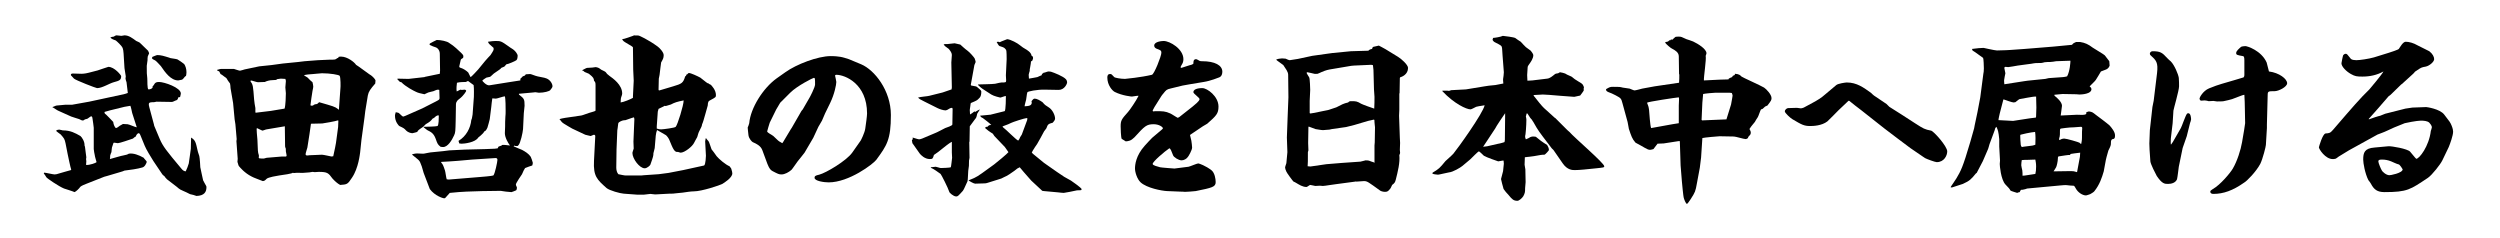
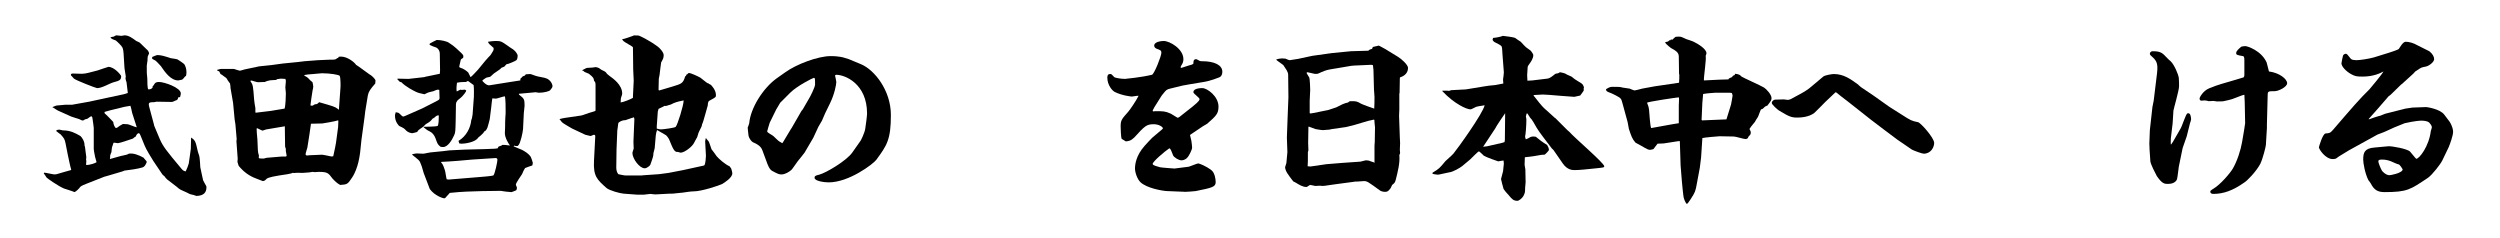
<svg xmlns="http://www.w3.org/2000/svg" version="1.1" id="レイヤー_1" x="0px" y="0px" width="976px" height="93px" viewBox="0 0 976 93" style="enable-background:new 0 0 976 93;" xml:space="preserve">
  <g>
    <path d="M17.2,67.4c0.7,0,3.5,0.7,4.1,0.7c0.3,0,0.6-0.1,0.8-0.1l3.1-0.9l2.5-0.7l0.1-0.2c-0.3-0.7-1.2-5.2-1.4-6.1L25.6,56   c-0.4-1.8-0.5-1.9-1.9-3.5c-0.3-0.3-1.8-1.2-1.8-1.5c0.5-0.3,0.7-0.4,1.2-0.4c0.3,0,1.3,0.3,1.4,0.3c3,0,4.8,1,6.9,2.2   c0.6,0.5,1.7,2.2,1.6,3.7c0.1,0.2,0.2,0.5,0.2,0.7c0,0.6,0.5,3.4,0.5,3.9c0,0.1-0.1,0.6-0.1,0.7c0,0.1,0.1,0.7,0.1,0.8   c0,0.2-0.1,1.3-0.1,1.5c1.4,0.1,3.9-0.8,4.1-1.1C37.6,62.9,37,61,37,60.6c-0.1-0.5-0.4-1.9-0.4-2.4v-8.3c0-0.3-0.4-3.1-0.5-3.7   c0-0.2-0.1-0.8-0.5-0.8c-0.3,0-1.4,1-1.6,1c-1,0.2-1,0.3-1.4,0.6c-0.6,0.1-0.7,0-1.7-0.5c-0.5-0.2-2.7-0.8-3.1-1l-4.9-2.2   c-0.4-0.1-2.1-1.3-2.5-1.5c0.3,0,1.4-0.6,1.7-0.6c0.9-0.1,3.1-0.3,3.3-0.3h2.7l6.7-1.2l1.4-0.3l6.5-1.4l5.6-1.2   c0.5-0.1,1-0.3,1.6-0.5c0-0.3-0.5-4-0.5-4.2c-0.1-0.2-0.4-1.2-0.4-1.4c0-0.1,0.1-0.7,0.1-0.9c0-0.5-0.5-2.7-0.5-3.2   c-0.4-6-0.3-6.6-0.7-7.8c-0.3-0.9-2.3-2.7-2.7-3c-0.3-0.1-1.4-0.5-1.6-0.7c-0.2-0.1-0.4-0.3-0.5-0.5c0.1-0.1,1.1-0.3,1.3-0.3   c0.5-0.3,0.8-0.5,1.1-0.5c0.2,0,1.7,0.2,1.9,0.2s1-0.2,1.2-0.2c1.7,0,3.1,1.1,4.6,2.2c0.2,0.1,1.2,0.5,1.4,0.7   c0.5,0.4,2.7,2.7,3.2,3.1c0.3,0.6,0.4,0.8,0.4,1.1c0,0.1-0.3,0.5-0.5,1.1c-0.1,0.2-0.1,1.3-0.1,1.5c-0.1,0.7-0.3,2-0.3,2.2   c0,2.9,0,3.2,0.2,4.8c0.1,0.7-0.1,4.4,0.5,4.4s1.2-0.2,1.6-0.7l-0.1-0.3c0.2-0.2,0.9-1.2,1-1.4C61,32,61.7,32,62.1,32   c2,0,8.5,2.2,8.5,4.5c0,0.3-0.1,0.5-0.3,1.4L69.6,38c-0.2,1-0.5,1.1-1.2,1.3c-0.2,0.1-1,0.5-1.2,0.5l-6.1-0.1c-0.1,0-0.8,0.2-1,0.2   c-1.2,0-2,0-2,0.8c0,0.1,0,0.6,0.2,1.2l1.8,6.7l0.1,0.5l2.1,5c1.3,3.1,2.8,4.9,8.4,11.6c0.8,1,1.2,1.1,1.8,1.2   c0.3-0.5,1.1-2.6,1.2-3.1l0.4-2.8l0.4-2.9l0.1-4.4c1.7,1.1,1.8,1.7,2.6,5.3c0.1,0.3,0.1,0.5,0.6,1.9c0.2,0.7,0.4,4,0.4,4.4   c0.1,0.8,1,4.4,1.1,5.1c0.1,0.3,1,1.8,1.2,2.2c0.1,0.1,0.1,0.4,0.1,0.5c0,1.8-0.8,3.3-3.9,3.4c-1.1-0.4-1.2-0.4-2.5-0.7   c-0.2-0.1-1.2-0.6-1.4-0.7c-0.4-0.2-2.1-0.9-2.4-1.1c-0.5-0.3-1-0.7-1.3-1l-3.9-3c-0.2-0.1-0.9-1-1-1.2c-0.1-0.1-0.7-0.5-0.8-0.7   l-3.5-5.2c-1-1.6-2.8-4.5-3.4-6L54.9,53c-0.1-0.3-0.4-1-0.7-1c-0.7,0-1.1,1-1.2,1.3c-0.5,0.3-0.6,0.3-1.1,0.8   c-1.2,0.4-5.2,1.8-5.9,1.8c-0.1,0-1.2-0.2-1.4-0.2s-0.3,0.1-0.3,0.1c-0.1,0.3-0.5,1.6-0.6,1.8s-0.1,1.5-0.2,1.8   c-0.1,0.1-0.5,1.2-0.5,1.4s0,1.1-0.1,1.3c0.8-0.2,4.8-1.4,5.2-1.4c1.4-0.3,1.5-0.3,2.2-0.7c1.7-0.3,3.9,0.5,5.8,1.6   c0.1,0.3,1.2,1.3,1.2,1.6c-0.2,0.7-0.8,2-1.8,2.2c-1.6,0.5-5,1-6.9,1.2c-0.2,0.1-1.2,0.5-1.4,0.5l-5.4,1.6L40.7,69l-7.1,2.8   c-1.8,0.7-2.1,1-2.3,1.2c-0.3,0.5-1.6,1.8-2.2,2c-0.6-0.3-3.5-1.2-4.1-1.4c-2-0.8-6.7-4-6.9-4.4c-0.1-0.2-0.8-1.3-1-1.5L17.2,67.4z    M38.1,27.5c0.7-0.2,4-1.4,4.2-1.4c2.4,0,5,3.3,5,3.6c0,1.6-0.7,1.8-2.9,2.4c-1.8,0.5-4.5,2.3-6.5,2.3c-0.4,0-8.2-3-9-3.7   c-0.4-0.4-0.6-0.7-1.2-1.3c-0.1-0.3,0-0.7,0.7-0.7c0.5,0,2.9,0.1,3.4,0.1c0.1,0,1.3,0,2.8-0.4L38.1,27.5z M40.9,44.3   c0.5,0.3,3.1,3.1,3.3,3.3c0.1,1.1,0.7,2.3,1.1,2.4c0.4-0.1,0.5-0.2,1.2-0.7c0.1-0.2,1.3-0.7,1.5-0.9c0.3,0,1.6,0.1,1.8,0.1   c0.5,0,3.1,1.2,3.6,1.2c-0.1-0.3-1.5-4.7-1.8-5.6c-0.1-0.5-0.5-2.4-0.7-2.8l-2.3,0.4l-5.7,1.4l-0.7,0.2l-1.4,0.4v0.2L40.9,44.3z    M59.5,22.2c0.3-0.1,1.6-0.7,1.9-0.7c1.4,0,2.5,0.3,5.2,1.2c0.4,0.1,2.3,0.3,2.7,0.5c0.3,0.1,2.1,1.4,2.6,1.8   c0.5,0.7,0.9,1.9,0.9,3.2c0,0.7-0.1,1-0.2,1.5l-0.3,0.1c-0.8,1-0.8,1-1.2,1.3c-0.2,0-1.3,0.3-1.5,0.3c-2.9,0-5.1-3.1-6.8-5.6   c-0.1-0.1-2-2.2-2.2-2.2c-0.9-0.4-1-0.5-1.3-0.9L59.5,22.2z" />
    <path d="M84.7,27.3c1-0.3,1.4-0.4,1.7-0.4h4.9c0.4,0.1,2,0.7,2.4,0.7c0.3,0,1.7-0.5,1.8-0.5l5.7-1.2l4.8-0.5   c0.7-0.1,3.7-0.5,4.4-0.6l6-0.6l2.5-0.3l5.2-0.4c0.2,0,4.4-0.2,4.4-0.2c2.3,0,2.6,0,3.1-0.6c0.4,0,0.5-0.1,0.6-0.5   c0.2-0.1,0.7-0.1,1-0.1c2.4,0,5.2,2.2,5.8,3.2c0.9,0.5,4.7,3.4,5.2,3.7c1.6,0.9,2.4,2.2,2.4,2.4c0,0.1-0.1,1.2-0.1,1.2   c-1.9,2.2-2.6,3.1-2.9,4.7l-1,6.1l-0.3,2.5l-1.2,8.8l-0.5,4.8c-0.1,0.5-0.6,6.1-3.2,9.9c-1.7,2.6-1.9,2.6-4.6,2.8   c-1-0.5-2.2-1.6-3-2.5c-1.6-2.2-2-2.6-5.4-2.6c-0.1,0-1.3,0.1-1.5,0.1c-0.1,0-0.7-0.1-0.9-0.1c-0.2,0-1,0.2-1.2,0.2   c-0.4,0-2.3,0.2-2.7,0.2c-0.4,0-2.4-0.1-2.8,0c-0.7,0.1-0.7,0.1-0.9-0.1c-0.3,0.4-3.9,0.9-5.4,1.1c-0.7,0.1-4.3,0.7-4.9,1.3   c-0.7,0.7-0.8,0.8-1.5,0.9c-0.7-0.3-3.8-1.4-4.4-1.8c-2.6-1.3-4.5-3.5-4.8-3.9c-0.3-0.3-0.3-0.5-0.7-1.8l0.1-1.2l-0.5-6.9l0.1-0.8   l-0.5-5.8l-0.3-1.9L91,40.2l-1-5.8c0-0.3-0.1-1.6-0.2-1.8s-0.7-1-0.8-1.1c-0.5-0.9-0.5-1-1.3-1.5c-1-0.8-1.2-0.9-1.6-1.1l-0.5-1   l-0.8-0.4L84.7,27.3z M99.9,44l5.8-0.7l5.4-0.9c0.4-1.2,0.5-4.9,0.5-6c0-0.2-0.2-2-0.2-2.3c0-0.1,0.2-2,0.2-2.4   c0-0.3,0-0.3-0.2-0.9c-0.3,0-1.4-0.1-1.8-0.1c-0.2,0-1.2,0.2-1.4,0.2l-0.4,0.3c-0.2,0-1.4,0.1-1.6,0.1c-0.8,0-2.1,0.3-2.8,0.7   c-0.5,0-2.6,0.1-2.7,0.1c-0.5,0-2.4-0.7-2.8-0.7l-0.1,0.4c1,1.3,1,1.8,1.4,7c0,0.4,0.4,3.1,0.5,3.4v1.7L99.9,44z M110.1,61.1h1.6   c0.1-0.1,0.2-0.3,0.2-0.4c0-0.3-0.3-1.4-0.3-1.6c0-0.3,0-1.2-0.1-1.3s-0.2-0.5-0.2-0.7l-0.1-7.8l-7.1,1.2c-0.3,0-1.4,0.5-1.6,0.5   c-0.1,0-0.3-0.1-2.2-1c-0.1,0.3-0.1,0.3-0.1,0.5c0,0.8,0.1,1.8,0.3,4.1c0.1,0.8,0.1,4.4,0.3,5.1c0.1,0.2,0.3,1.1,0.3,1.2   c0,0.2-0.1,0.4-0.1,0.5c0,0.2,0.1,0.3,0.2,0.4c0.3,0.1,1.4,0.1,1.8,0.1c0.2,0,0.9-0.3,1.1-0.3L110.1,61.1z M124.6,39.9   c5.5,1.6,6.1,1.7,7.4,2.7l0.3,0.3l0.6-8.4c0.1-0.4,0.1-4.4-0.3-4.9c-0.2-0.4-3.7-1-6.9-1c-0.5,0-3.1,0.3-3.4,0.3   c-0.8,0-3.6,0.3-3.6,0.5c0,0.1,1.4,0.8,1.5,1c0.8,0.9,1,1,1.8,1.7c0.1,0.3,0.3,1.4,0.3,1.7s-0.1,0.8-0.3,1.7   c-0.1,0.3-0.8,5.5-0.8,5.6c0.3,0.2,0.5,0.2,1,0.1c0.4-0.4,0.7-0.5,1.6-0.6L124.6,39.9z M132,49.6l0.1-2.5l-0.2-0.1   c-0.7,0.3-5.8,1.2-6.1,1.2c-1,0-3.5,0.1-4.4,0.1c0,0.1-1.1,7.8-1.4,9.3c-0.1,0.4-0.7,2.2-0.7,2.6c0,0.5,0.5,0.5,0.7,0.5   c0.1,0,0.7-0.1,0.9-0.1c0.7,0,4.1-0.2,4.8-0.2c0.6,0,3.6,0.7,3.7,0.7c0.1,0,0.5-0.1,0.7-0.1c0.3-1.2,1.2-5.6,1.2-6.2L132,49.6z" />
    <path d="M164.9,42.3l5.3-2.7c1.3-0.7,1.4-0.7,1.4-1.4c0-0.5-0.1-2.7-0.1-3.1c-0.7-0.2-0.9-0.1-2.3,0.5c-0.3,0.1-1.8,0.4-2,0.5   c-0.1,0.1-1.2,0.5-1.5,0.7c-1.8-0.4-2.4-0.5-3.4-1c-0.7-0.3-4-2-5.6-3.7c-0.7-0.1-0.7-0.2-1.6-1.2l0.1-0.2l4.3,0.1l6.2-0.7l0.2-0.1   l5.8-1.2l0.1-1.3l-0.1-6.5c0-1.2-0.7-2.3-1.8-2.6c-0.7-0.2-0.9-0.3-2.2-0.9l0.1-0.5c0.1-0.1,2.6-1.4,2.7-1.4c1.6,0,4.1,0.5,4.9,1.2   c2,1.2,3.6,2.9,4.6,3.8c1,1,1,1.1,0.8,2c-0.5,0.3-1,0.5-1,1.1c-0.1,0.3-0.5,2.1-0.5,2.2c0,0.3,0.1,0.5,0.6,0.6   c1,0.3,2.2,1.1,2.9,1.8c0.2,0.3,0.7,1.5,0.9,1.8c0.5-0.2,2.7-2.7,3-3l2.7-3.3c0.3-0.3,2-2.3,2.1-2.3c0.2-0.3,1.2-1.8,1.2-2.1v-0.7   c-1.7-1.5-1.9-1.6-2.2-2.4c1.4-0.2,2.1-0.3,2.9-0.3c2.1,0,2.2,0,5.3,2.2c0.3,0.3,1.8,1.1,2,1.4c0.3,0.2,1.4,1.4,1.4,2.2   c0,0.4-0.1,1.4-0.5,1.7c-0.3,0.3-3.3,1.6-3.9,1.6l-0.8,0.9l-1.2,0.5c-0.3,0.5-0.6,0.6-2.9,2.2c-0.3,0.2-1.2,1.2-1.5,1.3   c-0.2,0.1-1.2,0.2-1.4,0.3c-0.2,0.1-1.6,1-1.6,1.2c0,0.1,1.6,2,2.8,1.8l7.5-1.2l4.5-0.7l0.1-0.2l-0.1-0.4c0.3-0.3,0.4-0.3,0.9-0.9   c0-0.1,0.7-0.3,0.9-0.4c0.1-0.2,0.3-0.3,0.4-0.5c0.3,0,1.4-0.1,1.7-0.1c0.2,0,0.4,0.1,2.1,0.7c0.7,0.3,3.7,0.7,4.2,1   c1.4,0.5,2.4,2,2.4,3.1c0,0.4-0.5,1-0.9,1.5c-0.3,0.4-2.3,1-4.4,1c-0.1,0-1.2-0.2-1.4-0.2c-0.1,0-0.7,0.1-0.9,0.1l-5.5,0.5v0.3   c2,1.6,2.2,1.7,2.2,4.4c0,0.5-0.3,2.4-0.3,2.9l-0.3,6.2c-0.1,1.3-1,5.5-1.8,6.3c-0.1,0.1-0.3,0.2-0.3,0.3h-0.9l-0.3-0.2l-0.4,0.3   c0.5,0.3,2.9,1.2,3.3,1.4c1.3,0.7,2.6,1.5,3.4,2.7c0.1,0.1,0.8,2.1,0.8,2.3c0,0.3,0,0.5-0.2,1.1c-0.3,0.1-2.2,0.7-2.8,1   c-0.5,0.8-0.6,1-1.2,2.4c-0.1,0.1-2.4,3.5-2.4,4c0,0.3,0.1,0.5,0.4,1.1c0,0.4,0,0.9-0.3,1.2c-0.3,0.1-1.6,0.7-1.8,0.7   c-0.1,0-1.8-0.2-2.2-0.2c-0.3,0-1.8-0.3-2-0.3l-7.3,0.1l-6.1,0.2c-2.6,0.1-3,0.2-6.5,0.5c-0.3,0.3-1.5,1.7-1.8,2   c-0.1,0.1-0.3,0.1-0.5,0.1c-0.3,0-3.5-0.9-5.5-3.6l-2.4-6.3c-0.2-0.5-0.7-2.7-1-3.2c-0.5-1.4-0.7-1.6-1.4-2.2   c-1.2-1-1.5-1.2-2.1-1.7l0.1-0.2c0.8-0.2,1.3-0.3,1.8-0.3c0.4,0,2.1,0.1,2.4,0.1c0.5,0,2.4-0.5,2.8-0.5l5-0.5l2.4-0.3l6.1-0.3   l8-0.2c3.7-0.1,4.4-0.2,4.8-0.3c0.1-0.1,0.2-0.6,0.4-0.7c0.2-0.1,1-0.3,1.2-0.4v-0.2c0.9-0.1,1.5,0,3.2,0.2c-0.7-0.9-2-3.1-2-4.8   c0-0.4,0.1-2.2,0.1-2.6c0-0.4,0-3.2,0.1-3.8s0.1-1.7,0.1-2.3c0-1.1,0-4.8-0.3-5.7c-0.6,0-3,0.9-3.5,0.9c-0.2,0-1.2-0.1-1.4-0.1   c-0.3,1.7-0.2,1.9-0.4,3.3l-0.6,4.8c-0.1,0.6-0.7,2.6-0.9,3.3c-0.2,0.5-0.4,0.8-0.7,1.2c-0.5,0.2-0.5,0.3-1,1   c-0.1,0.2-1.6,1.5-1.9,1.7c-1.1,1.9-5.4,2.4-6.5,2.4c-0.3,0-0.7-0.1-0.9-0.1l-0.3-1c3-1.8,4.7-5,5-8.2c0.2-0.3,0.3-0.8,0.5-2.1   l0.5-6.9c0-0.1,0.1-3.5-0.1-4.6l-2.2-1.6c-0.2,0.1-0.7,0.4-0.9,0.4c-0.3,0-2.4,0-3.4,0.3c-0.1,0.5-0.3,2.6-0.1,3.4   c0.3-0.1,1.3-0.7,1.5-0.7c0.1,0,0.5,0.1,0.5,0.1c0.1,0,0.8-0.1,1-0.1c0.5,0,0.7,0.3,0.7,0.5c0,0.1-1,1.9-2.8,3.2   c-1.2,0.9-1.2,1.7-1.2,2.2l-0.1,6.1c-0.1,4.2-0.1,4.7-0.6,5.8c-0.9,2-2.5,4.6-4.3,4.6c-0.2,0-0.4,0-1-0.1c-1.1-0.9-1.2-1.1-1.9-3.1   c-0.8-2.2-1.9-2.7-3.1-3.3c-0.3-0.1-1.4-1.1-1.6-1.2v-0.2c0.7,0,5-0.1,5.4-0.3c0.5-0.3,0.5-3.1,0.5-3.7c0-0.3,0-0.3-0.1-0.5   c-0.6,0.1-0.9,0.2-1.6,0.9c-0.3,0.2-0.4,0.3-0.7,0.4c-0.8,1-1,1.2-2.7,2.2c-0.1,0.1-0.9,0.9-1,1c-0.3,0.2-1.8,1.2-2,1.5   c-0.1,0.2-0.3,0.4-0.3,0.5c0,0-1.6,0.5-1.9,0.5c-0.7,0-1.8-0.4-2.4-1c-0.8-0.9-1-1-2.7-1.8c-0.2-0.1-1.7-1.6-1.7-4   c0-0.3,0-0.4,0.3-1.4c1,0.2,1.1,0.2,1.4,0.5c1.1,1,1.2,1.2,1.6,1.2c0.1,0,0.7-0.3,0.8-0.3L164.9,42.3z M175.2,70.1l12.2-1   c0.3,0,4.9-0.4,5.2-0.6c0.6-0.5,1.6-5.4,1.6-6.1c0-0.5-0.3-0.7-0.7-0.7l-9.2,0.6l-5.7,0.5c-0.9,0.1-5.9,0.4-6.3,0.4l-0.1,0.2   c0.7,0.8,0.8,1,1.5,3.1c0.2,0.5,0.5,3.1,0.7,3.5L175.2,70.1L175.2,70.1z" />
    <path d="M218.4,46.5c0.5-0.2,1.3-0.3,2.3-0.5l5.5-0.8c1.1-0.1,1.4-0.3,3.7-1.1c0.3-0.1,2.2-0.6,2.5-0.8c0.1-0.1,0.1-0.2,0.1-0.3   v-9.7c0-1.1-0.1-1.2-0.6-1.8c-0.1-0.9-0.1-1.2-2-2.7c-0.3-0.2-1.6-0.6-1.8-0.8c-0.1-0.1-0.2-0.2-0.3-0.3l-0.5-0.2v-0.1   c0.3-0.1,1.6-0.9,1.9-0.9c2-0.1,2.2-0.1,3.4-0.3c1,0.2,1.2,0.3,2.1,1c0.3,0.2,1.6,0.7,1.8,1c0.4,0.6,0.5,0.7,1.4,1.4   c1.4,1,5,3.5,5,6.9c0,0.3-0.1,0.7-0.3,1.2s-0.3,1.1-0.3,2.3c1.1-0.1,4-1.3,4.8-1.8v-0.6l0.3-6.1l-0.2-4.3l-0.1-8.7   c-0.1-0.5-3.5-2-3.9-2.7c-0.1-0.1-0.3-0.4-0.3-0.5c0.7,0,3.9-1.2,4.2-1.3c0.1-0.1,0.5-0.2,0.5-0.2c0.3,0.1,1.5,0,1.8,0.1   c0.1,0,3.6,1.5,7.4,4.3c0.7,0.5,2.3,2.2,2.3,3.3c0,1.2-0.3,1.6-1,2.9c-0.1,0.3-0.2,2-0.3,2.3l-0.3,2.5c0,0.3-0.3,1.3-0.3,1.5   c0,0.7-0.1,3.7-0.1,4.3c0,0.2,0.1,0.3,0.3,0.3c0.1,0,0.6-0.2,0.7-0.2l4.7-1.4c3.3-1,3.9-1.2,4.7-3.9c0.3-0.1,0.4-0.3,0.5-0.7   l0.3-0.1c0.4-0.5,0.5-0.5,0.7-0.5c0.7,0,3.3,1.2,4.4,1.8c0.5,0.3,2.4,2,2.9,2.2h0.2c0.3,0.3,0.4,0.3,1,0.6c0.3,0.3,2,2,2,4   c0,0.8-0.1,0.9-2,1.9c-1,0.5-1.1,0.7-1.2,2.2c-0.1,0.1-1.7,6.5-2.2,7.3c-0.1,0.7-0.2,1-1.2,2.9c-0.2,0.3-0.6,1.8-0.7,2.1   c-0.7,1.2-0.7,1.3-1.2,2.2c-0.6,1.4-3.7,3.9-5.3,3.9c-0.3,0-0.9-0.3-1-0.3c-1.4,0.3-2-1.3-3.4-4.7c-0.1-0.3-0.9-1.7-1.6-2   c-0.4-0.2-2.8-1.6-3.1-1.8h-0.1c-0.5,1.4-0.5,2-0.9,7c0,0.3-0.5,1.8-0.5,2c0,1-0.1,1.4-1.2,4.5c-0.1,0.3-1.3,1.4-2.2,1.4   c-2,0-4.8-3.7-4.8-6c0-0.3,0.5-1.6,0.5-1.7c0-0.4-0.1-2.3-0.1-2.7l0.3-7.3c0.1-1.4,0.1-1.6-0.1-2.2c-0.5,0.1-0.7,0.2-3.3,1.1   c-0.2,0-1.2,0.1-1.3,0.2c-1.2,0.5-1.6,0.7-1.6,1.6c0,0.3-0.3,2.2-0.3,2.2l-0.3,7.4l-0.1,7.1c0,0.9,0.2,1.9,0.8,2.6   c0.5,0.1,2.7,0.6,3,0.5h6l1-0.1l5.8-0.4l3.8-0.5l5.7-1.1c0.5-0.1,8.1-1.8,8.2-1.8c0.6-0.4,0.7-3.7,0.7-3.8l-0.3-5.6l0.2-1.2h0.2   c0.3,0.4,0.3,0.5,0.9,1.1c0.3,0.3,1,2.8,1.2,3.2c0.2,0.2,1.4,1.8,2,2.7c0.9,1.1,3.5,3.3,5,3.9c0.1,0.2,0.7,0.8,0.7,1   c0.3,1,0.4,1.4,0.4,1.8c0,1.7-3.1,3.6-3.9,4.1c-0.9,0.5-8,2.9-11.1,2.9c-1.2,0-3,0.3-4.4,0.5c-0.5,0.1-2.6,0.2-3,0.3   c-0.5,0.1-0.8,0.1-2.1,0.1l-5.6,0.3c-0.3,0-1.6-0.2-1.9-0.2c-0.4,0-2.2,0.3-2.6,0.3h-2.4l-5.4-0.4c-1.4-0.1-5.5-1.2-6.7-2.2   c-3.7-3.3-5.2-4.6-4.9-10.6l0.5-9.7c0-0.3-0.3-0.5-0.5-0.5c-0.3,0-1.1,0.5-1.3,0.5s-2-0.5-2.1-0.5l-5.1-2.4   c-0.5-0.3-2.8-1.6-3.2-1.9c-0.7-0.4-1.2-1-1.6-1.6L218.4,46.5z M259.5,41.3c-0.4,0.3-2.1,1-2.4,1.2l-0.3,1.1l-0.4,5.7v0.9   c0.9,0.3,1.3,0.3,1.8,0.3c0.7,0,5.4-0.6,5.6-1c0.7-0.7,3.1-8.4,3.1-10.3c-2.5,0.5-3.5,0.8-5,1.6c-0.7,0.2-1.7,0.5-2,0.6L259.5,41.3   z" />
    <path d="M292.5,48.1c0.5-5.9,5.4-13.7,10.7-17.5l3.4-2.4c4.3-3.1,12.7-6.3,17.7-6.3c0.7,0,3.3,0,5.5,0.7l1.6,0.5l4.8,2   c5.2,2.2,11.6,10.2,11.6,19.8c0,9.7-1.6,11.9-5.7,17.5c-1.2,1.6-10.6,8.8-18.6,8.8c-1.7,0-5.5-0.5-5.5-1.8c0-0.6,0.3-0.9,1.8-1.2   c2.7-0.7,10.6-5.4,12.9-8.6l3.3-4.7c0.1-0.1,1.6-3.1,1.8-4.7c0.3-2,0.7-5,0.7-5.9c0-11.6-8.6-15.1-12-15.1c-0.3,0-0.4,0.1-0.5,0.3   c0.1,0.4,0.5,2.2,0.5,2.5c0,1-0.7,4.7-2.4,8.2l-2,4.1c-0.2,0.5-1,2.4-1.2,2.8c-0.2,0.4-1.2,2-1.4,2.4l-2,4.3l-3.4,5.8   c-0.1,0.1-2.4,3.1-2.7,3.4c-0.4,0.5-2,2.9-2.4,3.3c-1,0.9-2.6,1.8-3.9,1.8c-1,0-1.4-0.2-3.5-1.3c-0.7-0.4-1.2-0.8-2-2.8l-2-5.4   c-0.6-1.6-2.1-2.4-3.7-3.1c-0.3-0.1-1.5-1.3-1.7-2.7c-0.1-1-0.3-2.6-0.3-3C292.2,49.2,292.3,48.7,292.5,48.1L292.5,48.1z    M305.7,55.5l3-5l0.4-0.6l3.8-6.6l0.5-0.6l2.6-4.5c0.1-0.1,2.2-4.1,2.2-5.2c0-2.3,0-2.6-0.5-2.6c-0.3,0-6.5,3.1-9.2,5.8l-3.9,3.9   l-1.6,2.7l-2.5,5.1c-0.1,0.3-1,3.2-1,3.4c0,0.5,2.1,1.5,2.4,1.8c0.4,0.3,1.9,1.9,2.3,2.1c0.3,0.2,0.6,0.3,1.2,0.7L305.7,55.5z" />
-     <path d="M365.2,51.9c0.4-0.1,3-1.5,3.8-1.9c0.5-0.2,2.8-0.9,2.8-1.4l0.1-6c0-0.3-0.1-0.5-0.3-0.5c-0.7,0.1-0.8,0.2-1.8,0.8   c-0.2,0.1-0.5,0.2-0.6,0.2c-0.9,0-2.4-0.5-3.2-0.9l-5.2-2.6c-1.4-0.7-1.8-0.9-2.4-1.5c0.7-0.3,3.8-0.5,4.4-0.7l5.2-1.3l3.5-1.2   l0.1-0.8l-0.1-4.8c0-0.7-0.1-4.2-0.1-4.9c0-0.5,0.2-2.5,0.2-2.9c0-1.2-1.1-2.2-1.2-2.4c-1.4-1-1.6-1.1-2-1.8   c0.5-0.1,0.6-0.1,1.5-0.1c0.3,0,2.4-0.3,2.8-0.3c0.2,0,2,0.5,2.2,0.5c0.3,0.3,2.2,2,2.7,2.3c1,0.7,2.7,2.7,2.9,3.1   c0.1,0.2,0.4,1.2,0.4,1.4s-0.5,1-0.5,1.2c-0.1,0.5-1.4,7.6-1.4,7.7c0,0.1,0.1,0.3,0.2,0.3c1.8,0.3,2,0.3,2.4,0.7   c0.8,0.7,1.5,1.2,1.5,1.6c0,1-0.1,2-0.8,2.6c-0.8,0.9-1.1,1-3,1.8c-0.4,0.1-0.4,0.3-0.5,1.4c-0.2,1.2-0.2,1.4-0.2,1.6   c0,0.4,0.1,0.8,0.1,1.6c0.3-0.1,1.5-1,1.7-1.2l0.3,0.2c0.1-0.1,1.6-0.9,1.8-1c0,0.3-0.9,1.4-1,1.7c-0.3,1.4-0.3,1.5-0.9,2.2   c-0.3,0.4-1.7,2.3-2,2.7l-0.1,5.9l-0.1,0.3l0.1,6.1c0,0.2-0.2,1-0.2,1.1c0,1.9,0,2.2-0.3,4c-0.1,0.7-0.1,3.6-0.3,4.1   c-0.3,0.5-1.4,3.3-1.8,3.7c-1.8,2-2,2.2-2.6,2.2c-1.1,0-2.7-1.5-2.7-1.8c-0.5-1.6-3.1-6.7-3.4-7c-0.9-0.7-2.8-2-3.8-2.4v-0.2   c0.3,0,1.6-0.2,1.9-0.2s1.6,0.5,2,0.5c0.3,0,3.7-0.1,3.9-0.3c0.1-0.1,0.5-3.6,0.5-3.7l-0.1-2.1v-4.1h-0.1c-0.7,0.4-0.8,0.5-1.8,1.2   l-3.4,2.7c-0.3,0.2-1.6,1.1-1.7,1.2c-0.4,1.4-0.5,1.6-1.6,1.6c-2,0-3.5-1.6-3.9-2.1c-1-1.4-1.9-2.7-2.9-4.1c0-0.2-0.2-1-0.2-1.2   c0.3-0.2,0.4-0.3,0.3-1c2,0.6,2.2,0.7,2.5,0.7s0.6-0.1,1.2-0.3L365.2,51.9z M383.4,67.6l4.7-3.4c0.6-0.4,5.4-4.4,5.6-4.8l-1.4-2   l-4.1-4.3c-0.1-0.1-0.5-0.7-0.6-0.9c-0.3-0.2-1.6-1-1.8-1.2c-0.3-0.2-0.6-0.5-1.2-1v-0.2l0.5-0.3h0.4c0.5-0.6,0.7-0.7,1.5-0.7   c-0.6-0.7-2.9-2.4-3.3-2.7c-0.8-0.4-0.9-0.5-1-1c0.5,0.1,3.1-0.3,3.7-0.3c0.2,0,0.3,0,0.6-0.1l5.2-1.3c0.5-0.1,0.5-5.8,0.5-5.9   c-0.3-0.1-1.9,0.6-2.2,0.6c-0.1,0-2.6-0.6-3.5-1.2c-0.7-0.5-4-2.5-4.3-2.9c-0.5-0.5-0.7-0.7-0.9-0.8V33c0.4-0.1,5.6-0.1,6.7-0.3   c1.4-0.3,2-0.5,2.5-0.5c1.6,0,1.8,0,1.8-0.8c0-0.3-0.1-1.7-0.1-2l0.3-6.3c0-0.3,0-3.4-0.2-3.6c-0.7-0.9-0.7-0.9-2.2-1.4   c-0.6-0.1-0.7-0.3-1.5-1.7c0.1,0,0.4-0.1,0.5-0.1c0.3,0,0.6,0.1,0.7,0.2c0.4-0.3,2.5-1,2.9-1.2c1.4,0.1,4.1,1.6,4.9,2.3   c1.2,1,1.4,1,2,1.4c0.9,0.5,2.5,1.5,2.6,2.7l0.5,0.4c0.1,0.1,0.1,0.5,0.1,0.7c0,0.3-0.3,0.7-0.3,0.9l-0.5,0.3   c0,0.6-0.1,0.8-0.4,2.7c-0.1,0.1-0.1,0.9-0.1,1c-0.1,0.3-0.4,1.3-0.4,1.5c0,0.3,0,0.5,0.1,1.5c0.5-0.1,3-0.5,3.3-0.6   s1.4-0.7,1.6-0.7l0.1-0.1l0.1-0.5c0.3,0,0.4-0.1,0.6-0.4c0.6,0,1.4-0.5,2-0.5c0.4,0.1,0.7,0,0.9,0.1c1.3,0.4,4.8,1.8,5.8,2.9   c0.3,0.3,0.5,0.8,0.5,1.3s-1,2.9-3.3,2.9L408,35c-3.1-0.1-6.8,0.7-6.9,1s-0.2,0.5-0.5,2.9c-0.1,0.4-0.6,2.2-0.6,2.6   c1.6-0.1,2.8-0.2,2.8-1.5c0-0.1-0.1-0.3-0.1-0.5c0.3-0.3,0.7-1,1.2-1c0.9,0,2.1,0.7,3.1,1.4c1,1.2,1.2,1.2,2.4,2   c1.5,0.9,2.5,3.1,2.5,4.4c0,0.6-0.5,1.1-0.9,1.6c-1.7,0.5-1.9,0.5-2.5,2.2c-0.1,0.2-0.8,1-0.9,1.2c-1.2,2.3-1.4,2.6-2.7,4.9   c-0.3,0.4-1.5,2.2-1.7,2.6c-0.1,0.3-0.4,0.7-0.4,0.7l0.4,0.5l4.4,3.6l5,3.5c2.7,1.9,3.1,2.1,5.5,3.4c0.5,0.3,3.7,2.6,4.1,3.2   c0.1,0.1,0.1,0.3-0.1,0.5c-0.1,0.1-1.4,0.1-1.6,0.1c-1.2,0.3-4.9,1-5.2,1c-0.5,0-1.4-0.1-2.2-0.2l-5.5-0.5l-0.7-0.1l-4.3-4   l-2.9-3.3l-1.6-1.9c-0.9,0.4-1,0.5-2.1,1.4c-1.1,0.8-2.8,2-4.1,2.5l-1,0.5l-5.1,1.6c-0.8,0.3-1.4,0.3-1.7,0.3   c-0.5,0-2.9,0.1-3.4,0.1s-2.1-0.9-2.6-1.3C379.6,69.8,380.8,69.5,383.4,67.6z M391.7,49.8c1,0.7,4.8,4.6,5.8,5.1   c0.3-0.3,0.6-0.8,0.8-1.4c0.1-0.2,0.7-1,0.7-1.2l2-5.4l0.1-0.7c-0.1,0-0.3-0.1-0.3-0.1c-0.7,0-5.6,1.6-6.1,1.9   c-1.1,0.5-1.2,0.6-2.4,1c-0.3,0.1-0.7,0.3-0.8,0.3l-0.1,0.2L391.7,49.8z" />
    <path d="M460.4,45.7l5.2-4.1c0.8-0.7,2.7-2.1,2.7-2.9c0-0.6-2.4-2.1-2.4-2.7c0-1.6,3-1.6,3.5-1.6c1.9,0,6.3,3.2,6.3,7.2   c0,2.8-0.9,3.6-4.4,6.7l-1.7,1l-4.9,3.3c-0.1,0.1-0.1,0.1-0.1,0.2c0,0.3,0.5,1.8,0.5,2.1c0.1,0.9,0.3,1.9,0.3,2.7   c0,1-1.4,3.4-1.6,3.6c-0.5,0.8-1.6,1.4-2.5,1.4c-1.2,0-3-1.2-3.3-1.9c-0.7-1.8-1-2.7-1.5-2.8c-1.8,1.2-6.5,5.2-6.5,6.1   c0,0.6,1.9,1,2.9,1.3c0.2,0.1,5.4,0.5,5.6,0.5l5.5-0.7c0.6-0.1,3.3-1.3,3.8-1.3c0.3,0,2.9,0.9,5.2,2.7c1.2,1,1.6,3.3,1.6,4.6   c0,1.9-1.4,2.2-7.8,3.5c-0.3,0.1-3.9,0.3-4.2,0.3c-0.3,0-0.5-0.1-2.1-0.1l-4.9-0.2c-2.1-0.1-7.9-1.2-10.3-3.4   c-1.4-1.3-2.2-4-2.2-5.4s0.3-5,3.8-8.9c0.2-0.3,2.7-2.9,2.9-3.1l3.9-3.3c0.1-0.1,0.3-0.3,0.3-0.4c0-0.5-1.5-1.6-3.6-1.6   c-2.8,0-3.5,0.7-7.5,5.1c-1.4,1.4-2.3,1.5-3.4,1.6c-0.2-0.2-1.4-0.8-1.6-1c-0.3-0.7-0.4-4-0.4-4.9c0-2.3,0.4-2.8,2.9-5.6   c0.5-0.5,3.2-4.4,4.1-6.3c-0.4-0.1-2.2,0.3-2.6,0.3c-0.1,0-3.7-0.3-6.7-1.8c-1-0.5-2.9-2.7-2.9-5.6c0-0.8,0.2-1.4,1.1-1.4   c0.5,0,0.6,0.1,1.6,1.2c0.3,0.3,2.6,0.7,4.2,0.7c0.2,0,6.3-0.6,10.5-1.6c0.9-0.2,3.7-7.3,3.7-8.6c0-0.9-0.3-1-1.9-1.6   c-0.4-0.2-0.9-0.5-0.9-1.2c0-1.6,3.1-1.8,3.7-1.8c2.4,0,7.7,3.1,7.7,7.1c0,1-0.3,1.6-0.5,1.9c-0.5,1-0.6,1-0.6,1.2s0.2,0.3,0.3,0.3   c0.1,0,3.6-1.2,3.9-1.2c0.2-0.1,0.8-0.3,0.8-0.5c0-0.8,0-1.7,1.1-1.7c0.2,0,0.3,0.1,1.4,0.7c0.2,0.1,0.7,0.1,0.9,0.1   c5,0,7.9,1.6,7.9,4.1c0,0.7-0.2,1.8-1.2,2.2c-0.3,0.1-3.4,1.4-6.1,1.8l-5.4,0.9l-2.8,0.5l-4.5,1.1c-1.8,0.4-1.9,0.6-3.1,2.1   c-0.1,0.1-0.6,0.7-0.7,0.9l-2.7,4.3c-0.1,0.3-0.7,1.2-0.7,1.4s0.2,0.3,0.3,0.3c0.2,0,0.6-0.1,0.7-0.1c3,0,3.9,0,5.9,0.9   c0.5,0.2,2.4,1.5,2.9,1.7L460.4,45.7z" />
    <path d="M506.7,23l5.6-1.2L518,21l2.2-0.3l7.2-0.7l6.8-0.2c0.3-0.3,0.5-0.5,1.4-0.7c0.1-0.1,0.2-0.2,0.2-0.5l0.3-0.3   c0.5-0.1,2.2-0.5,2.2-0.5c0.1,0,2.2,1.2,2.6,1.4l4.9,3c1.2,0.7,3.9,3.1,3.9,4.3c0,2.6-2.4,3.5-3.1,3.7l-0.1,0.3l-0.1,5.8l-0.1,0.3   v6.2l-0.1,2.4l0.3,8.6c0,0.3,0.1,1.7,0.1,2c0,0.5-0.1,2.3-0.1,2.7c0,0.2,0.1,1,0.1,1.2c0,0.3-0.2,0.7-0.3,0.8   c0.3,3.1-0.6,6.5-1.4,9.7c-0.3,1.1-0.5,1.3-1.4,2c-0.1,0.1-0.5,1.2-0.7,1.4c-0.8,1-1.1,1.3-2.1,1.3s-1.8-0.4-1.9-0.5   c-4.6-3.3-5-3.7-6.3-3.7c-0.5,0-2.5,0.2-2.9,0.2c-0.1,0-0.4-0.1-0.5,0l-7.5,1c-1.2,0.1-4.3,0.7-5.2,0.7c-0.1,0-0.9-0.1-1.1-0.1   c-0.4,0-1.6,0.1-1.8,0.1c-0.3,0-1.6-0.4-2-0.4c-0.2,0-1.2,0.8-1.4,0.8c-1.6,0-2.9-0.9-4.1-1.6c-0.1-0.1-0.9-0.5-1-0.5   c-0.2-0.1-2.7-3.5-2.8-3.9c-0.3-0.7-0.5-1.2-0.5-1.6c0-0.3,0.1-0.4,0.5-1.7c0-0.1,0.4-4.2,0.4-4.3l-0.2-5.7l0.3-8.2L503,38   l-0.1-8.8c0-1.2-1-2.4-1.9-3.8c-0.3-0.3-2.6-1.8-2.8-2.1c0.4-0.3,1.7-0.5,2.3-0.5c0.3,0,1.2,0.1,1.4,0.1c1,0.5,1.2,0.5,1.6,0.6   L506.7,23z M524.1,40.7c0.6-0.3,1.4-0.5,2.2-0.7c0.5-0.5,0.7-0.5,1.2-0.5c1.9,0,2.2,0,3.9,1c0.5,0.3,4.4,1.7,5.1,1.9   c0.1-0.7,0.1-3.9,0.1-4.6c0-0.5-0.2-2.4-0.2-2.9l-0.2-7.6l-0.2-1.8l-0.1-0.1l-0.6-0.1l-6.7,0.3l-1.1,0.1l-7.1,1.2   c-2,0.3-2.7,0.5-4.4,1.2c-0.2,0.1-1.5,0.7-1.6,0.7c-0.2,0-1.1,0.1-1.3,0c-0.1,0-2.4-0.6-2.7-0.6c-0.2,0-0.3,0.1-0.3,0.3   c0,0.1,0.8,1.4,1,1.7c0.3,0.5,0.4,4.6,0.4,4.9c0,0.7-0.2,3.7-0.2,4.3v4.7c0,0.1,0.1,0.2,0.3,0.2c0.5,0,6.1-1.2,7.1-1.4   c0.5-0.1,2.5-0.9,3-1L524.1,40.7z M536.6,63.6v-6.8l0.1-1.2l0.1-5.9c0-0.2-0.2-1.6-0.2-2c0-0.8,0-1-0.3-1c-0.1,0-2,0.5-2.2,0.5   l-5.4,1.6l-3.2,0.8l-5.6,0.8c-0.1,0-0.7,0.2-0.9,0.2c-0.4,0-2.2,0.2-2.5,0.2c-0.7,0-2.2-0.3-2.9-0.4c-0.3-0.1-2.2-0.8-2.7-1   l-0.1,0.3l-0.1,6.1c0,0.5,0.1,2.4,0.1,2.9c0,0.1-0.2,0.6-0.2,0.7c0,3.7,0,4.1-0.1,5.5l1.1,0.1l6.2-0.9l6.1-0.5   c1.9-0.1,5.3-0.4,7.2-0.5c0.3,0,1.8-0.5,2-0.5c0.3,0,1,0,1.3,0.1c0.8,0.3,1,0.4,2,0.7L536.6,63.6z" />
    <path d="M563.2,35.4h1.9c0.6,0.1,0.7,0.1,1.5-0.2l5.7-0.3l7.3-1.2c1.1-0.2,2-0.3,4.2-0.5c0.2,0,2.6-0.5,3.1-0.6   c-0.1-1-0.1-1.4-0.1-1.7c0.1-0.4,0.3-2.2,0.3-2.7l-0.5-6.5c-0.1-0.5-0.1-3-0.3-3.4c-0.2-0.5-0.5-0.7-2.7-1.8   c-0.3-0.1-0.9-0.7-0.9-1c0-0.1,0.1-0.4,0.2-0.7c0.5,0,3.1-0.4,3.8-0.8c0.5,0,4.6,0.6,4.8,0.8c0.3,0.3,1.9,1.3,2.2,1.5   c0.3,0.3,1.6,1.8,2,2.1c0.2,0.2,1.7,1.2,1.9,1.4c0.2,0.2,1,1.3,1,1.7c0,1.4-1,2.7-1.7,3.7c-0.4,0.5-0.5,0.8-0.5,1   c0,0.5-0.2,2.7-0.2,3.1c0,0.1,0.1,2,0.1,2.2l1.9-0.1l5.8-0.7c1.1-0.1,2.1-1,3.1-1.8c0.2-0.1,0.3-0.2,1.2-0.3c0.1,0,0.6-0.4,0.7-0.4   c0.3,0.1,1.8,0.2,2.7,0.9c0.3,0.1,1.5,0.7,1.8,0.8c1.1,0.9,1.5,1.2,2.7,1.9s1.4,0.8,1.9,1.5v0.3l0.3,0.3c-0.1,0.5-0.2,0.7-0.1,1.4   c-0.1,0.3-1.1,1.6-1.4,2c-0.4,0.1-2.2,0.5-2.3,0.5l-5.4-0.4c-3.5-0.3-5.9-0.5-6.9-0.5c-0.5,0-3,0.2-3.5,0.2l-0.1,0.2   c1.4,1.8,3.3,4.2,4.1,4.9L607,46l0.2,0.1l4.1,4.1c0.2,0.3,1.2,1.1,1.4,1.3c2,2.3,13.6,12.2,13.6,13.4c0,0.5-0.3,0.5-3.1,0.8   c-3.8,0.4-6.6,0.7-8.4,0.7c-0.9,0-2.9,0-4.7-2.6l-3.6-5.2l-0.7-0.7l-3.5-4.6c-2.1-2.7-3.2-4.8-3.7-5.7c-0.1-0.1-0.5-0.7-0.5-0.8   c-0.5-0.5-0.7-0.7-1.8-2.5H596c0,0.2-0.3,1-0.3,1.2c0.1,0.2,0.2,1,0.2,1.2c0,2.2-0.3,6.2-0.5,6.5c0,0.5,0.1,0.7,0.3,1.2   c0.3-0.1,1.6-0.7,1.8-0.9c0.6-0.2,0.9-0.3,2.1-0.1c0.3,0.3,1.8,1.4,2,1.6c0.3,0.3,2.1,1.4,2.4,1.6c0.3,0.5,0.7,1.2,0.7,2   c0,0.1-1.4,1.8-1.8,1.8c-1.1,0-1.4,0.1-3.7,0.5c-0.7,0.1-3.2,0.4-3.9,0.5c0,0.5-0.1,2.4-0.1,2.9c0,0.3,0.3,1.6,0.3,1.8l0.1,5   c0,0.3-0.2,2-0.2,2.4c0,1.3,0,1.8-0.7,3.1c-0.5,0.8-1.7,1.8-2.3,1.8c-1.5,0-2.1-0.6-3.4-2.2c-0.6-0.6-1.7-1.9-2-2.4   c-0.2-0.5-1-3.8-1-3.9s0.7-2.7,0.8-3.1c0-0.5,0.3-2.5,0.3-2.9c0-0.3-0.1-0.8-0.1-1.2c-0.3-0.1-1.8,0.3-2.1,0.3   c-0.3-0.1-4.7-1.6-5.6-2.2c-0.2-0.1-1.6-1.7-2-1.7c-0.2,0-2.8,2.6-3.3,3.1s-2.7,2.2-3.1,2.6c-0.7,0.6-3.7,2.4-5.2,2.5   c-0.7,0.1-3.9,0.9-4.3,0.9s-2.2-0.2-2.2-0.5l0.1-0.3c2.5-1.5,2.7-1.7,5-4.5c0.3-0.3,2.7-2.4,3.1-2.9c1.6-1.9,11.6-15.8,12.2-18.9   c-0.2,0-1.1,0.2-1.2,0.2c-0.2,0-1.8,0.3-2.1,0.4c-0.3,0.1-1.8,1-2.2,1c-1.6,0-6.4-2.2-11-7.1v-0.2H563.2z M580.6,57.1l5.7-1.3   l1-0.3l0.1-0.2l0.1-0.7l0.1-9.5v-0.9c-0.1,0.1-3.7,5.4-3.9,6l-0.2,0.3l-3.3,5l-1.2,1.8L580.6,57.1z" />
    <path d="M646,33.7l9.5-1.4c0.1-0.5,0.1-2.7,0.1-3.2l-0.1-0.2l-0.1-6.9c0-1.6-1.5-2.4-2.8-3.1c-0.3-0.1-2.1-1.6-2.5-2.2l0.1-0.3   c0.3,0,0.7-0.1,1-0.2c0.5-0.5,0.5-0.5,1-0.5l0.1-0.3l0.6,0.1c0.1-0.2,1-0.9,1.2-1.1c0.5-0.1,0.7-0.1,1.3-0.1c0.9,0,1.1,0.1,3,1   c0.3,0.1,2.2,0.7,2.6,0.9c1.9,0.9,5.2,2.9,5.2,4.6c0,0.2-0.1,0.4-0.3,1c0.3,1.5-0.8,8.2-0.7,9.6l6.1-0.3l3.5-0.1l0.1-0.3   c0.2-0.1,1.1-0.6,1.3-0.6l0.3-0.5l0.7-0.3l0.1-0.2v-0.3c1.7,0.1,2.1,0.6,2.6,1.1c0.1,0.2,7.5,3.5,8.8,4.3c0.9,0.6,2.9,2.7,2.9,4.1   c0,0.7-0.1,1-1.6,2.9l-0.9,0.4c-0.9,0.9-1,1-1.6,1.1c-0.3,0.4-1,2.7-1.3,3.1c-0.2,0.3-1,1.5-1.1,1.8c-0.3,0.4-1.6,1.9-1.8,2.3   c-0.1,0.1-0.3,0.4-0.3,0.5c0.3,0.5,0.5,0.9,0.5,1.4s-0.2,0.8-0.3,0.9c-0.6,0.6-0.7,0.7-0.8,1.2c-0.1,0.1-0.6,0.4-0.9,0.4   c-0.7,0-3.9-1-4.6-1l-5.6-0.1c-0.5,0-6.1,0.5-6.7,0.7l-0.5,7.6l-0.5,4l-1.1,5.9c-0.6,3.4-0.7,3.6-2.5,6.4c-0.2,0.3-1.2,1.8-1.4,1.8   c-0.5,0-1.2-2-1.3-2.5c-0.1-0.1-0.7-6-0.7-6.3l-0.5-6.2l-0.3-9.5h-0.5l-5.8,0.9l-2.4,0.1c-0.2,0.3-1.2,1.6-1.6,2.1   c-0.3,0.1-1,0.3-1.3,0.3c-0.7,0-1.1-0.2-3.5-1.6c-0.3-0.2-1.9-1-2.2-1.2c-1.3-1.4-1.7-2.7-2.6-5.4c-0.1-0.4-0.4-2.4-0.5-2.7l-2-7.3   c-0.5-2-0.7-2-2.7-3.1c-1.4-0.7-1.6-0.8-2.7-1.2c-1-0.4-1-0.7-1-1.2c1.4-0.8,1.6-0.9,2.7-0.9c2.4,0,2.7,0,3.8,0.3   c0.4,0.1,2.3,0.3,2.7,0.4c0.3,0.1,1.6,0.7,1.9,0.7c0.5,0,2.6-0.6,3-0.7L646,33.7z M652.9,48.5l2.5-0.4v-6.9c0-0.4,0.1-2,0.1-2.4   c0-0.3,0-0.4-0.1-0.8c-1.2,0.1-12,1.7-12.4,2.1c0.5,1.3,0.6,1.4,0.8,2.9c0.1,1.1,0.4,6.1,0.8,7L652.9,48.5z M664.5,47l9.5-0.4   l1.8-5.8c0.1-0.3,0.3-1.9,0.4-2.2c0-0.3,0.2-0.9,0.2-1.3c0-0.3-0.2-0.7-0.3-1l-0.9-0.1h-5.5c-0.5,0-4.1,0.3-4.8,0.5   c0,0.1-0.3,3.3-0.3,3.4l-0.3,6.7L664.5,47z" />
-     <path d="M737.6,41.7l4.9,3.1l5.1,3.3c3.4,2.2,3.8,2.4,6.3,2.9c1,0.2,6.3,6.1,6.3,8.1c0,1.6-1.2,4.2-4.1,4.2c-0.6,0-3.9-1.2-4.6-1.6   l-5.7-3.9l-5.2-3.9l-5-3.8l-9-7.1c-0.5-0.3-4.5-3.5-4.6-3.6s-0.3-0.1-0.4,0l-3.9,3.7c-0.7,0.7-3.6,3.7-4.3,4.3   c-2.2,1.7-5.5,1.8-6.7,1.8c-2.4,0-3.3-0.5-7-2.7c-0.7-0.4-2.9-2.4-2.9-3c0-0.7,0.8-1.3,1.3-1.3s2.9-0.1,3.4-0.1   c0.3,0,1.4,0.2,1.6,0.2c0.3,0,0.8-0.2,1.1-0.3l3.7-2c1.3-0.7,3.2-1.8,4.6-3.1l4.4-3.7c0.7-0.6,3.6-1,4.1-1c3.9,0,6.6,2,9.5,4.1   c0.1,0.1,0.9,0.9,1.1,1l4.9,3.3L737.6,41.7z" />
-     <path d="M770.7,50.1l0.2-1.1l1.1-5.2l1.1-5.8l1.2-9.2c0.1-0.2,0.2-1.2,0.2-2.1c0-0.7-0.1-3.9-0.3-4.1c-0.6-0.4-3.4-2.5-4-2.8   c-0.2-0.1-0.3-0.5-0.3-0.7c0.4,0,2.2-0.3,2.6-0.3c0.3,0,1.6-0.1,1.9-0.1c0.1,0,4.4,1,5.2,1c0.5,0,2.9-0.1,3.5-0.1   c0.2,0,1.2-0.1,1.8-0.1l5.6-0.4l11.1-0.9l7.3-0.7c0.6-0.7,0.7-0.7,1.6-1.1h1.6c1.9,0.3,3.2,0.9,4.9,2.2c0.7,0.5,4.5,2.7,4.7,3   c0.5,0.7,1.4,1.8,1.7,2.2c0.1,0.1,0.1,0.3,0.1,0.5s0.1,1.1,0.1,1.3c-0.1,0.3-0.4,1.1-1.3,1.5c-0.3,0.1-1.8,0.7-2.1,0.8   c-0.3,0.5-1.7,2.9-2,3.3c-0.1,0.2-0.6,0.7-1,1.1c-0.1,0.1-1.2,1.2-1.4,1.4c0,0.1,0.5,0.5,0.5,0.5c0.1,0.2,0.2,0.4,0.2,0.6   c0,1.9-3.8,2.1-4.7,2.1l-1.2-0.1l-5.4-0.1L802,37l0.1,0.4c0.8,0.6,2.9,2.4,2.9,3.9c0,0.6-0.5,3.3-0.5,3.8l6.3-0.3   c0.5,0,2.4,0.1,2.8,0c0.8-0.1,1-0.3,0.9-1l1-0.3c1.4,0.2,1.5,0.4,2.8,1.4c0.3,0.2,4.7,3.5,5.3,4.1c0.8,0.9,2.1,2.5,2.1,3.8   c0,1-0.1,1-0.4,1.4c-1.2,0.1-1.2,0.8-1.2,1.7c0,0.8-0.1,1.1-1,2.9c0,0.1-0.6,2.1-0.7,2.5c-0.3,0.9-0.9,4.8-1.1,5.6   c-0.7,2.4-1.6,5.2-3.7,7.8c-0.2,0.3-1.4,1-1.6,1.1c-0.3,0.1-1.4,0.5-1.6,0.5c-1.4,0-3.2-1.2-4-2.7c-0.6-1.1-0.7-1.1-1-1.1   s-2-0.1-2.4-0.2c-0.6-0.1-1.6,0-2.7,0.1l-12.9,1.2c-0.2,0.1-1.2,0.4-1.4,0.4c-0.5,0.1-0.5,0.1-1,0.1c-0.3,0.3-0.3,0.5-0.5,0.9   c-0.5,0.1-0.6,0.1-1,0.3c-0.3-0.1-2.4-0.7-2.6-0.9c-0.4-0.7-0.6-1-2-2.4c-1.8-2-2.2-7.4-2.2-8c0-0.3,0.1-1.2,0.1-1.3l-0.3-5.5v-2.9   c-0.3-3-0.5-3.5-1.1-4.8c-0.5,0.5-0.5,0.6-0.7,1.4l-2,5.4c-0.1,0.3-0.5,1.9-0.7,2.2c-0.3,0.7-1.7,3.9-1.9,4.4l-2.4,4.6l-0.3,0.2   c-1.8,2.2-2.4,2.9-5.1,4.1c-0.8,0.3-4.3,1.4-4.3,1.4c-0.2,0-0.3-0.1-0.5-0.1c0.1-0.3,2-2.9,2.3-3.5c1.7-2.9,2.4-4,5.4-14.2   L770.7,50.1z M780.3,46.9l5.6,0.3l6.5-1l2.4-0.3c0.1-0.2,0.1-0.6,0.1-0.8c0-0.5,0.1-2.8,0.1-3.1c0-0.5-0.1-3.9-0.1-4.3   c-1.1-0.1-5.6,0.9-6.5,1c-0.3,0.1-1.4,1.1-1.6,1.2c-0.3,0-0.5,0.1-0.7,0.1c-0.6,0-3.3-1-3.9-1.2l-0.1,0.1l-1.4,5.4   c-0.1,0.5-0.5,2.1-0.5,2.6H780.3z M790.2,31.7l1.4-0.2l6.9-0.7l1.3-0.3l5.6-0.4c0.7-0.1,1-0.1,1.6-0.3c1.1-2,1.3-5.5,1.3-6.1   c-0.3,0-5.4,0.2-5.6,0.2c-0.3,0.1-2,0.3-2.3,0.3s-1.8,0-2.2,0.1c-0.2,0.1-1.2,0.3-1.4,0.3c-2,0-2.1,0-2.7,0.1   c-1,0.2-1.2,0.2-2.7,0.4l-3.7,0.5c-0.6,0.1-3.3,0.6-3.7,0.6c-0.2,0-0.7-0.1-1-0.1s-0.5,0.1-0.5,0.5c0,0.3,0.4,1.7,0.4,2   c0,0.1-0.5,2.3-0.5,2.7c0,0.2,0,1,0.1,1.6L790.2,31.7z M791.4,57.1c2-0.2,2.4-0.3,3.2-0.6c0.1-1.4,0.1-3.9-0.1-5   c-1.5,0.1-5.6,1-5.7,1.1c-0.1,0.1-0.1,0.3-0.1,0.5c0,0.6,0.1,2.6,0.2,3.4c0.1,0.4,0.1,0.5,0.4,0.9   C789.9,57.3,790.4,57.2,791.4,57.1z M794.6,67.9c0.2-0.8,0.3-1.6,0.3-2.9c0-1.4-0.2-1.9-0.3-2.7c-0.5,0-2.6,0.1-2.9,0.1   c-0.5,0-2,0-2.4,0.1c-0.1,0.3-0.2,1.7-0.2,2c0,0.1,0.3,1.8,0.4,2c0.1,0.5,0.1,1.6,0.1,2.1C789.9,68.7,794.3,67.9,794.6,67.9z    M808.4,66.8c0.7,0,1.2,0,2.4,0.4l0.1-0.1l1.1-5.9l0.1-1.6c-2.3,0.3-2.6,0.3-3.7,0.5l-0.3,0.4c-0.4-0.1-3.3,0.4-4,0.5   c-0.6,0-0.7,0.2-0.7,0.8c0,1.2-0.5,3.2-0.7,3.5c-0.1,0.3-0.9,1.4-1,1.6L808.4,66.8z M804,54.7c0.5-0.3,1.1-0.6,1.9-0.6   c0.9,0,5.6,1.4,5.9,1.6c0.1,0.1,0.5,0.5,0.7,0.5c0.1-0.7,0.3-1.2,0.3-2.4c0-2.4,0-2.7,0.1-3.8c0-0.4-0.3-0.5-0.5-0.5   c-0.5,0-2.3,0.2-2.7,0.2c-2.1,0-5.1,0.5-5.2,0.5c-0.3,0.2-0.3,0.5-0.3,0.8c0,1.5,0,1.6-0.1,2.3c-0.1,0.2-0.3,1.1-0.2,1.2L804,54.7z   " />
+     <path d="M737.6,41.7l4.9,3.1c3.4,2.2,3.8,2.4,6.3,2.9c1,0.2,6.3,6.1,6.3,8.1c0,1.6-1.2,4.2-4.1,4.2c-0.6,0-3.9-1.2-4.6-1.6   l-5.7-3.9l-5.2-3.9l-5-3.8l-9-7.1c-0.5-0.3-4.5-3.5-4.6-3.6s-0.3-0.1-0.4,0l-3.9,3.7c-0.7,0.7-3.6,3.7-4.3,4.3   c-2.2,1.7-5.5,1.8-6.7,1.8c-2.4,0-3.3-0.5-7-2.7c-0.7-0.4-2.9-2.4-2.9-3c0-0.7,0.8-1.3,1.3-1.3s2.9-0.1,3.4-0.1   c0.3,0,1.4,0.2,1.6,0.2c0.3,0,0.8-0.2,1.1-0.3l3.7-2c1.3-0.7,3.2-1.8,4.6-3.1l4.4-3.7c0.7-0.6,3.6-1,4.1-1c3.9,0,6.6,2,9.5,4.1   c0.1,0.1,0.9,0.9,1.1,1l4.9,3.3L737.6,41.7z" />
    <path d="M848.2,48.1c-0.1,1-0.6,5.1-0.7,5.9c0,0.4-0.1,2,0,2.4h0.1l0.7-1l3.1-5.4c0.3-0.4,1.8-4.9,2.4-5.6c0.1-0.1,0.3-0.2,0.5-0.2   c1,0,1.1,2,1.1,2.4c0,0.3-0.3,1.2-0.4,1.4l-1.3,5.2l-1.6,4.6l-1.5,7.3c-0.1,0.7-0.5,4.2-0.7,4.9c-0.6,1.4-2.2,1.8-3.5,1.8   s-2.3,0-4.4-3.1c-0.5-0.9-2.4-4.6-2.5-5.7c-0.3-3.3-0.4-6.5-0.4-7l0.2-5.2l1-9l0.5-2.5l1.3-10.7c0.5-4.3-0.3-5-2.6-7.1   c-0.1-0.1-0.2-0.3-0.2-0.6c0-0.4,0.5-0.9,1-0.9c3.1,0,3.8,0.5,5.8,2.7c0.1,0.2,1.2,1.1,1.4,1.3c1.4,1.4,2.9,5,3.1,6.4   c0.1,0.8,0.1,2.9,0.1,3.3c0,1.6-2.2,9.1-2.2,9.5L848.2,48.1z M876.2,23.5c0-1.2-0.2-1.6-0.6-1.6c-2.3-0.4-2.6-0.5-2.6-1.2   c0-0.8,1-1.6,1.9-2.4c0.2-0.2,1.5-0.3,1.7-0.3c0.7,0,6.2,1.7,8.3,6.4c0.2,0.5,0.7,3,0.9,3.5c4,0.5,7.1,2.9,7.1,4.6   c0,1.4-3.3,3.1-4.9,3.1c-2.4,0-2.7,0-2.7,1.5L885,48.6V50l-0.4,6.6c0,0.5-1.2,5.4-2.2,7.4c-1.6,3-5.2,6.7-6.3,7.3   c-4.4,3.1-8.1,4.4-12,4.4c-0.4,0-1.2-0.1-1.2-0.9c0-0.3,0.2-0.5,1-1c2.9-1.6,6.9-6.4,7.8-8c1.7-2.9,3.1-7.3,3.6-10.3l0.8-4.7   l0.4-2.7l-0.1-5.3c0-1.2-0.1-4.8-0.2-5.8c-0.7,0.1-1.1,0.3-4.8,1.7c-0.1,0.1-2.8,0.7-3.3,0.8c-0.3,0.1-2.2,0.1-2.6,0.1   c-0.2,0-1.2-0.2-1.4-0.2c-0.3,0-1.5,0.1-1.8,0.1c-0.2-0.1-1.3-0.3-1.6-0.3c-0.2,0-1.4,0.1-1.4,0.1c-0.2,0-0.6-0.3-0.6-0.9   c0-0.3,1.3-2.9,3.7-3.9c4.1-1.7,6-2,9.5-3.1c1.2-0.3,3.2-1,4-1.2c0.3-0.5,0.3-0.5,0.3-1L876.2,23.5z" />
    <path d="M930.5,27.9c-2.5,1.4-5.3,2-8.2,2c-2.2,0-2.9-0.1-4.5-1c-1.8-1-3.7-2.9-3.7-4.2c0-0.1,0.5-2.8,0.7-3.2   c0.3-0.3,0.6-0.5,1-0.5s0.6,0.2,2,2c0.4,0.4,1.5,0.5,2.1,0.5c1.3,0,4.8-0.5,6.9-1.1l5.8-1.8c0.7-0.2,3.7-1.2,3.9-1.5   c0.5-0.7,1.6-2.8,2.7-2.8c1.3,0,3.1,0.5,4.6,1.4c0.7,0.4,3.9,1.9,4.6,2.3c1.3,1,1.9,2.2,1.9,3.1c0,1-1.8,2.6-3.3,2.9   c-1.7,0.3-1.8,0.4-3.3,1.4c-0.1,0.1-0.7,0.5-0.9,0.6c-0.1,0.1-0.5,0.7-0.7,0.8l-4.4,4l-0.3,0.2l-4.1,4l-0.8,0.6l-3.9,4.5l-3.9,4.4   c0.3,0.1,0.5,0,0.7-0.1c0.1-0.1,3.5-1.2,3.8-1.2c0.3-0.1,1.7-0.7,2-0.8l7.9-2l2.7-0.4l5.4-0.2c0.2,0,5.3,0.7,7,2.9   c2.2,2.8,2.4,3.1,2.9,4.3s0.6,2,0.6,2.4c0,1.5-1.2,4.8-1.7,6l-2.5,5.2c-0.7,1.5-4,5.7-5.6,6.8c-6.9,4.6-8,5.6-17,5.6   c-2.8,0-4.1-1-5.3-3.3c-0.1-0.2-0.8-1.2-1-1.4c-1.3-2.6-2-6.6-2-8c0-2.7,0.5-4.4,4.4-4.7l5.4-0.5c1.4-0.1,7.5,1,8.5,2.1   c0.3,0.3,2.1,2.6,2.4,2.8c1.2,0,5-4.9,5.7-10.9c0.1-0.2,0.4-1.2,0.4-1.4c0-0.7-0.8-1.6-1-1.8c-0.7-0.7-2.2-0.8-3.3-0.8   c-1.5,0-6.1,0.9-6.3,1l-4.2,1.7c-0.7,0.3-3.8,1.8-4.5,2c-0.3,0.2-2.1,0.7-2.4,1L917,58.7c-0.5,0.3-3.1,1.9-3.6,2.2   c-0.3,0.1-1.4,1.1-1.7,1.1c-0.5,0.1-0.8,0.1-1,0.1c-2.9,0-5.4-3.9-5.4-4.6c0-0.1,1.4-5.2,2.6-5.4c1.4-0.1,1.8-0.1,2.9-1.4   c8.1-9.4,10.5-12.2,14.2-15.8C925.1,34.8,930,29,930.5,27.9L930.5,27.9L930.5,27.9z M938,66.1c0-0.1-1.1-1.8-1.5-1.9   c-0.7-0.1-2.9-1.2-3-1.2c-1.2-0.5-2.4-0.7-3.5-0.7c-1,0-1.5,0.1-1.5,0.7c0,0.6,1,3,1.4,3.6c0.1,0.3,1.6,1.8,2.9,1.8   C932.9,68.5,938,67.6,938,66.1z" />
  </g>
  <g id="ケイ">
</g>
</svg>